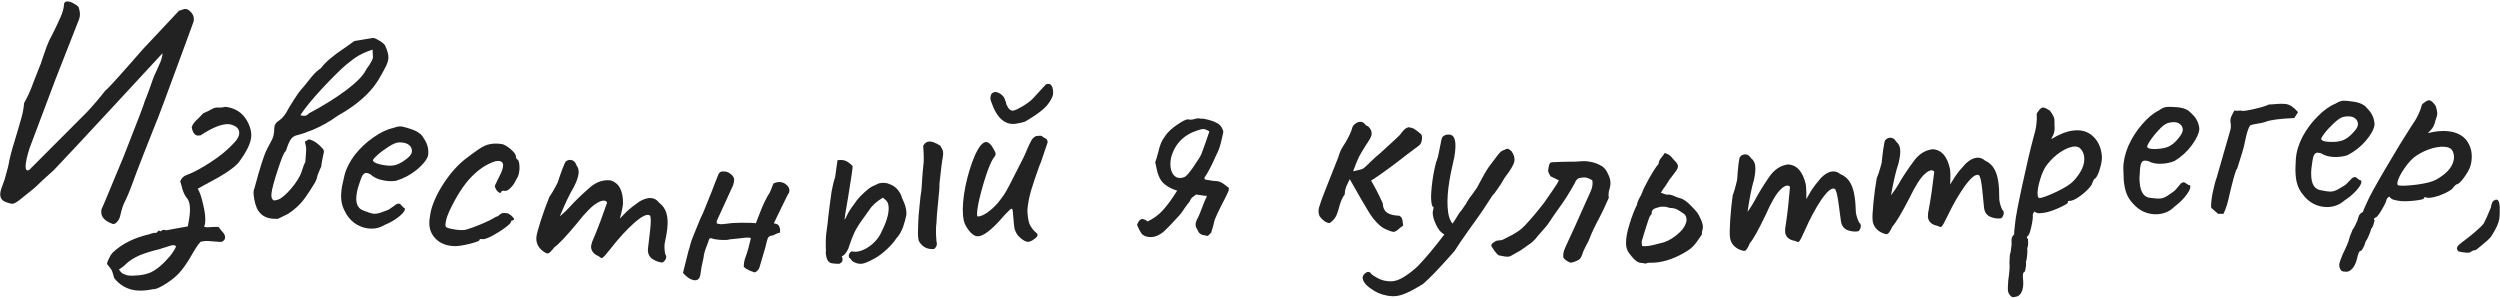
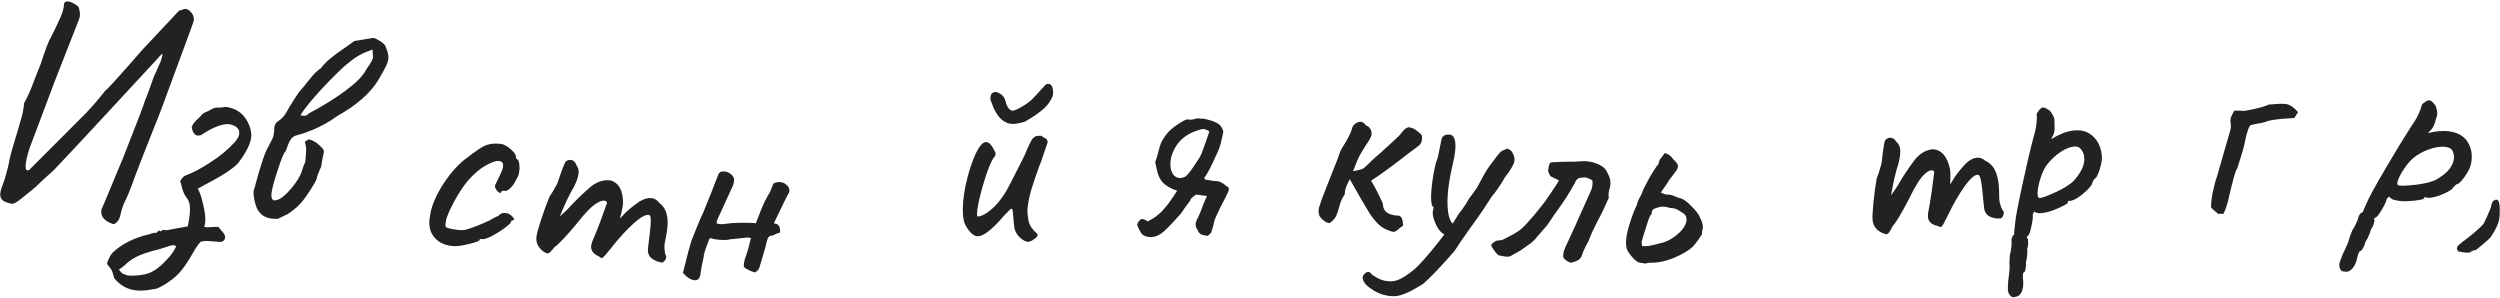
<svg xmlns="http://www.w3.org/2000/svg" width="1752" height="209" viewBox="0 0 1752 209" fill="none">
  <path d="M129.238 6.325C130.704 6.057 132.172 6.722 133.64 8.321C135.108 9.786 135.843 11.452 135.844 13.319C135.845 14.385 135.713 15.185 135.446 15.719L130.259 29.924C116.559 67.269 109.51 86.142 109.11 86.543C107.247 91.211 104.454 98.28 100.729 107.75C97.004 117.22 94.144 124.756 92.149 130.358C90.819 133.959 89.422 137.294 87.958 140.362C86.494 142.896 85.231 146.631 84.168 151.565C83.77 153.165 82.971 154.566 81.772 155.767C80.573 156.968 79.507 157.303 78.573 156.77C73.504 154.908 70.969 152.177 70.966 148.577C70.965 147.644 71.031 146.977 71.164 146.577C71.297 146.577 73.892 140.441 78.947 128.17L86.531 109.963C96.375 85.021 101.363 71.95 101.496 70.749C102.161 69.282 102.826 67.615 103.491 65.748C104.156 63.747 104.688 62.28 105.087 61.346C106.816 56.145 108.213 52.543 109.278 50.542C110.475 48.008 111.54 45.607 112.471 43.34C113.402 40.939 113.867 38.938 113.866 37.338C105.874 46.012 93.153 59.757 75.703 78.573C58.386 97.255 45.732 110.799 37.739 119.207C36.807 120.007 34.209 122.343 29.945 126.214C26.349 129.817 23.551 132.353 21.552 133.821C20.753 134.489 18.688 136.157 15.357 138.827C12.159 141.496 9.894 142.832 8.56 142.833C5.493 142.302 3.292 141.504 1.958 140.439C0.757 139.373 0.156 137.974 0.154 136.24C0.153 134.774 0.618 132.84 1.549 130.439C2.48 127.905 3.079 126.238 3.345 125.437C5.206 119.036 6.268 114.702 6.533 112.435C7.595 107.634 9.589 100.565 12.514 91.229C12.78 90.162 13.511 87.628 14.707 83.627C15.904 79.626 16.634 75.826 16.897 72.225C19.293 68.09 21.555 63.021 23.683 57.019L27.076 48.416C28.007 46.415 29.138 43.281 30.467 39.013C32.063 34.212 33.393 30.677 34.458 28.41C35.656 26.142 36.388 24.741 36.654 24.207C39.05 19.405 40.979 15.337 42.443 12.002C43.907 8.668 44.704 5.8 44.835 3.4C44.834 1.8 45.633 0.999 47.233 0.998C48.7 0.997 50.367 1.595 52.235 2.794C54.102 3.859 55.103 4.724 55.237 5.391C55.772 7.257 56.04 8.79 56.041 9.99C56.042 11.057 55.843 12.19 55.444 13.391L38.882 55.606L20.725 103.822C18.864 109.69 17.934 113.958 17.937 116.624C17.939 119.158 18.806 119.957 20.539 119.022L60.903 78.586C65.299 73.915 69.627 68.845 73.889 63.374C74.822 62.973 80.683 56.635 91.472 44.358L100.063 34.551L125.439 7.528L129.238 6.325Z" fill="#222222" />
  <path d="M95.422 203.517C89.194 202.822 84.078 199.971 80.075 194.963C79.208 191.914 78.612 190.037 78.289 189.33C77.95 188.756 76.839 187.29 74.956 184.933C75.059 184.006 75.538 182.718 76.393 181.069C77.115 179.405 78.006 178.029 79.067 176.94C85.519 170.817 94.112 166.544 104.847 164.119C105.127 164.016 105.687 163.81 106.526 163.501C107.498 163.207 108.381 163.104 109.177 163.193C109.574 163.237 109.935 163.009 110.259 162.509C110.568 162.141 110.87 161.839 111.165 161.604C111.445 161.501 111.828 161.677 112.313 162.134C112.726 162.046 113.226 161.766 113.815 161.295C114.522 160.972 115.259 160.987 116.024 161.341C116.142 161.488 118.329 161.128 122.584 160.261C126.958 159.542 129.969 159.005 131.618 158.653C132.267 155.237 132.696 152.602 132.903 150.746C133.553 144.916 132.863 140.881 130.832 138.642C129.654 137.169 128.669 135.181 127.875 132.678C127.228 130.056 126.699 128.186 126.287 127.067C127.215 124.756 128.792 123.255 131.015 122.563C135.492 120.916 140.985 117.974 147.495 113.736C154.138 109.513 159.831 104.782 164.574 99.542C166.416 97.466 167.432 95.567 167.624 93.845C168.009 90.4 165.779 88.138 160.935 87.061C156.032 86.515 149.236 89.111 140.546 94.849C139.457 94.996 138.779 95.055 138.514 95.025C136.394 94.788 135.003 92.822 134.342 89.126C134.755 87.831 135.345 86.756 136.111 85.902C136.892 84.916 138.026 83.768 139.513 82.458L142.474 79.368C143.314 79.059 144.514 78.522 146.075 77.757C147.651 76.859 148.932 76.197 149.919 75.771C151.038 75.359 152.26 75.227 153.585 75.375C154.116 75.434 154.925 75.39 156.015 75.243C157.119 74.964 158.003 74.861 158.666 74.935C164.864 75.895 169.501 78.827 172.576 83.731C175.298 88.194 176.438 92.413 175.994 96.388C175.492 100.894 172.559 106.738 167.196 113.921C163.941 117.851 155.906 123.126 143.093 129.747L138.587 132.263C139.955 134.428 141.22 138.124 142.381 143.352C143.674 148.594 144.136 152.871 143.767 156.184C143.678 156.979 143.442 157.892 143.059 158.923C144.089 159.306 145.827 159.366 148.271 159.102C150.833 158.985 152.445 158.963 153.108 159.037C153.579 159.627 154.226 160.437 155.051 161.468C156.007 162.514 156.714 163.397 157.17 164.119C157.611 164.973 157.795 165.732 157.721 166.394L157.654 166.99C157.58 167.653 157.249 168.22 156.66 168.691C156.203 169.176 155.636 169.448 154.959 169.507C154.281 169.566 153.148 169.506 151.558 169.329C149.835 169.137 147.972 168.996 145.97 168.907C143.967 168.818 142.134 169.016 140.47 169.501C139.395 170.723 138.29 172.209 137.155 173.961C136.006 175.845 135.181 177.229 134.68 178.112C132.337 182.278 129.913 185.965 127.409 189.174C124.904 192.383 121.48 195.422 117.135 198.291C115.249 199.557 113.386 200.624 111.545 201.492C109.705 202.36 108.32 202.742 107.393 202.638C102.857 203.608 98.867 203.901 95.422 203.517ZM88.005 192.426C87.976 192.691 88.624 192.898 89.949 193.045C92.069 193.282 94.624 193.231 97.613 192.894C100.602 192.557 103.223 191.91 105.476 190.954C109.718 189.012 114.232 185.222 119.02 179.585C121.038 177.127 122.504 174.809 123.418 172.63C123.065 172.188 122.557 171.93 121.895 171.856C120.967 171.753 119.804 171.958 118.405 172.473C117.006 172.988 116.1 173.289 115.688 173.377C115.128 173.583 114.436 173.775 113.611 173.951C112.904 174.274 111.999 174.576 110.894 174.855C106.904 175.752 102.736 177.031 98.392 178.693C94.165 180.502 90.925 182.489 88.671 184.652C87.154 186.227 85.386 187.64 83.369 188.89C84.737 191.055 86.283 192.234 88.005 192.426Z" fill="#222222" />
  <path d="M194.648 153.4C194.25 153.364 192.916 153.309 190.647 153.236C188.522 153.042 186.506 152.39 184.599 151.279C182.704 150.035 181.19 148.291 180.056 146.045C179.284 144.234 178.668 142.17 178.21 139.852C177.752 137.534 177.596 135.578 177.741 133.985C177.801 133.321 178.001 132.603 178.339 131.83C182.193 117.454 185.092 108.413 187.037 104.708L190.932 97.231C191.789 95.167 192.206 92.795 192.183 90.115L192.255 89.318C192.413 87.592 193.21 86.192 194.647 85.118C197.061 83.597 199.06 81.504 200.642 78.836C201.777 76.664 203.516 73.743 205.859 70.074C208.201 66.404 209.892 64.015 210.93 62.904C212.572 61.046 214.076 59.242 215.44 57.491C215.742 57.117 216.799 55.808 218.61 53.563C220.566 51.197 222.685 49.248 224.967 47.716C227.877 43.697 233.323 39.038 241.303 33.741C244.732 31.376 246.881 29.831 247.75 29.107C248.185 28.745 249.416 28.456 251.444 28.239C253.485 27.889 254.776 27.672 255.319 27.588C256.406 27.419 258.241 27.118 260.824 26.684C261.657 26.358 263.088 26.823 265.115 28.079C267.288 29.215 268.851 30.428 269.804 31.72C271.59 35.632 272.386 38.65 272.192 40.774C272.035 42.5 271.461 44.389 270.471 46.441C269.48 48.493 267.639 51.806 264.946 56.381C259.294 65.505 249.768 73.808 236.366 81.289C231.199 85.103 225.482 88.33 219.217 90.972C214.629 92.83 210.899 94.097 208.025 94.772C205.84 95.243 204.174 96.63 203.027 98.936C202.387 100.082 201.789 101.501 201.233 103.19C200.81 104.892 200.309 105.985 199.73 106.467C198.86 107.192 197.127 111.519 194.53 119.449C191.932 127.379 190.501 132.805 190.234 135.726C190.138 136.789 190.186 137.73 190.379 138.551C190.571 139.372 191.115 140.024 192.008 140.507C193.903 140.278 195.418 139.814 196.553 139.114C197.833 138.293 199.426 136.966 201.334 135.131C205.476 130.823 208.537 126.617 210.518 122.513C211.025 121.354 211.562 119.864 212.13 118.041C212.71 116.086 213.314 114.601 213.942 113.587C214.366 108.94 214.572 105.946 214.56 104.606C214.56 103.133 214.253 101.365 213.638 99.3C214.338 98.963 214.905 98.613 215.34 98.251C215.919 97.768 216.602 97.629 217.386 97.835C220.38 98.777 223.331 100.92 226.239 104.265C227.084 105.279 227.246 106.432 226.727 107.723C225.809 111.924 225.265 114.954 225.095 116.813C224.612 117.706 223.761 119.704 222.541 122.806C222.251 124.52 221.701 126.143 220.892 127.676C218.054 132.371 216.025 135.533 214.805 137.163C211.388 142.341 206.981 146.625 201.584 150.016L194.648 153.4ZM210.51 80.74C211.161 80.933 211.952 81.072 212.881 81.157C214.209 81.278 215.398 80.717 216.449 79.474C226.723 73.984 235.452 68.554 242.636 63.184C249.965 57.693 254.619 52.896 256.6 48.792C257.228 47.778 258.079 46.517 259.154 45.008C260.241 43.367 260.984 41.828 261.382 40.391L261.094 34.742C257.086 36.117 253.881 37.498 251.478 38.886C249.22 40.153 246.28 42.295 242.658 45.312C239.036 48.329 233.446 53.844 225.887 61.858C218.461 69.883 213.335 76.177 210.51 80.74Z" fill="#222222" />
-   <path d="M269.565 157.616C265.786 159.947 261.596 160.719 256.996 159.934C253.71 159.373 250.69 158.046 247.937 155.953C245.314 153.882 243.253 151.298 241.753 148.202C240.403 145.807 239.558 143.228 239.219 140.465C238.879 137.702 239.034 134.414 239.685 130.603C239.909 129.289 240.489 126.682 241.425 122.784C242.65 117.989 245.091 113.198 248.748 108.412C252.537 103.648 256.882 99.588 261.784 96.231C266.707 92.743 271.341 90.559 275.685 89.677C278.012 88.722 280.03 88.39 281.739 88.682C282.659 88.839 283.567 89.061 284.465 89.35C285.363 89.638 286.326 89.938 287.355 90.249C290.179 91.137 292.247 92.099 293.558 93.134C295.023 94.06 296.158 95.336 296.962 96.961C299.687 100.808 300.68 104.9 299.939 109.237C298.875 112.302 296.221 115.569 291.977 119.037C287.732 122.506 282.9 125.062 277.479 126.707C274.979 127.092 272.217 127.026 269.194 126.51C265.12 125.815 261.98 124.399 259.774 122.264C258.659 121.668 257.772 121.314 257.115 121.202C255.932 121 254.878 121.631 253.951 123.096C253.156 124.584 252.137 127.386 250.893 131.502C250.605 132.399 250.315 133.702 250.023 135.411C248.879 142.114 250.485 146.176 254.841 147.596C257.752 148.769 259.865 149.468 261.179 149.692C262.756 149.961 264.62 149.738 266.771 149.023L270.887 147.494C271.743 147.235 272.556 146.832 273.325 146.287C274.095 145.742 274.787 145.252 275.402 144.816C275.71 144.598 276.172 144.271 276.787 143.835C277.425 143.267 277.952 142.952 278.369 142.888C278.94 142.714 279.422 142.662 279.817 142.729C280.342 142.819 280.878 143.248 281.423 144.017C281.99 144.655 282.448 145.139 282.798 145.47C283.981 145.672 284.098 146.571 283.149 148.167C282.223 149.632 280.451 151.291 277.836 153.144C275.374 154.888 272.617 156.379 269.565 157.616ZM276.503 115.787C278.894 115.248 281.409 113.987 284.047 112.003C286.817 110.041 288.336 108.271 288.605 106.694C288.875 105.117 288.508 103.701 287.504 102.448C286.501 101.195 284.948 100.389 282.845 100.03C281.268 99.76 280.062 99.69 279.229 99.818C277.299 100.03 274.884 101.105 271.983 103.045C269.104 104.853 266.543 106.783 264.299 108.834C262.055 110.886 261.096 112.143 261.423 112.604C261.879 113.899 264.341 114.928 268.809 115.691C271.832 116.207 274.397 116.239 276.503 115.787Z" fill="#222222" />
  <path d="M318.79 172.507C316.908 172.403 315.509 172.26 314.593 172.078C309.755 171.112 306.067 168.813 303.529 165.179C300.991 161.546 300.257 157.049 301.326 151.688C301.951 145.83 304.615 138.952 309.318 131.052C314.152 123.179 319.497 116.836 325.352 112.022C329.377 108.882 332.802 106.37 335.625 104.486C338.448 102.602 340.919 101.463 343.036 101.07C346.017 100.441 349.207 100.466 352.607 101.144C354.856 102.137 356.949 103.574 358.885 105.456C360.951 107.364 361.841 109.037 361.554 110.475L362.339 111.652C363.124 111.808 363.647 112.932 363.91 115.024C364.198 116.985 364.121 119.077 363.677 121.3C363.312 123.13 362.672 124.634 361.757 125.811C360.739 128.191 359.393 130.166 357.72 131.736C356.178 133.332 354.819 134.012 353.642 133.777C352.204 133.491 351.406 133.739 351.25 134.524C351.145 135.047 350.832 135.256 350.309 135.152C349.655 135.021 348.949 134.473 348.19 133.505C347.431 132.538 346.96 131.493 346.776 130.368C346.855 129.976 347.338 128.917 348.226 127.191C349.114 125.464 350.042 123.542 351.008 121.423C351.714 119.933 352.184 118.599 352.418 117.422C352.94 114.807 352.22 113.304 350.259 112.912C349.213 112.704 348.115 112.756 346.964 113.071C341.16 114.904 335.605 118.554 330.3 124.022C324.994 129.489 319.872 137.441 314.935 147.877C313.707 150.623 312.924 152.846 312.585 154.546C312.324 155.853 312.181 156.912 312.155 157.723C312.26 158.56 312.43 159.069 312.665 159.252C313.267 159.644 314.614 160.049 316.706 160.466C321.544 161.432 325.061 161.522 327.257 160.736C331.885 159.348 337.127 157.267 342.983 154.492C343.584 154.204 344.499 153.707 345.728 153.001C346.983 152.163 348.107 151.64 349.1 151.43C350.303 150.174 351.322 149.494 352.159 149.389C353.022 149.153 354.303 149.205 356.003 149.544C357.598 150.406 358.828 151.399 359.691 152.523C360.581 153.517 360.45 154.17 359.3 154.485C358.907 154.406 358.62 154.485 358.437 154.72C358.254 154.956 358.149 155.139 358.123 155.27C358.254 155.976 356.882 157.401 354.007 159.547C351.132 161.693 348.021 163.655 344.675 165.435C341.354 167.084 339.171 167.804 338.125 167.595C337.602 167.491 337.132 167.465 336.713 167.517C336.295 167.57 336.033 167.858 335.929 168.381C335.825 168.904 333.55 169.741 329.105 170.894C324.818 171.942 321.379 172.48 318.79 172.507Z" fill="#222222" />
  <path d="M466.301 178.417C466.784 178.876 466.98 179.503 466.887 180.297C466.779 181.224 466.34 182.113 465.569 182.963C464.947 183.695 464.371 184.031 463.841 183.969C461.325 183.676 458.952 182.728 456.723 181.125C454.641 179.406 453.778 177.023 454.133 173.977L455.57 161.661C456.296 155.436 456.242 151.873 455.407 150.97C453.544 149.679 449.846 151.462 444.313 156.32C438.912 161.194 433.527 167.077 428.159 173.968C426.425 176.182 425.016 177.897 423.935 179.113C422.853 180.329 422.048 180.907 421.518 180.845C421.121 180.798 420.497 180.39 419.647 179.62C415.681 177.949 413.898 175.392 414.3 171.949C414.346 171.551 414.579 170.706 414.999 169.412C416.833 165.197 418.721 160.517 420.663 155.374C422.621 150.099 424.213 145.653 425.44 142.038C425.136 141.197 424.52 140.722 423.593 140.614C422.269 140.46 420.668 140.944 418.792 142.068C415.219 143.933 410.355 148.802 404.202 156.676C396.554 165.851 391.348 171.352 388.584 173.177C387.472 174.659 386.464 175.816 385.562 176.651C384.807 177.368 384.098 177.688 383.436 177.611C382.906 177.549 381.96 177.036 380.595 176.071C377.017 173.372 375.468 169.97 375.947 165.864C376.178 163.878 377.238 159.974 379.125 154.153C381.012 148.333 382.985 142.925 385.044 137.93C386.499 135.818 387.829 133.624 389.034 131.348C390.387 128.955 391.094 127.494 391.156 126.964C392.01 124.245 393.02 121.342 394.185 118.257C395.351 115.171 396.155 113.452 396.599 113.101C397.634 112.283 398.747 111.943 399.939 112.082C401.926 112.313 403.259 113.543 403.939 115.77C405.226 117.397 405.738 119.336 405.475 121.587C405.182 124.103 404.075 127.263 402.155 131.066C399.332 135.704 396.048 142.569 392.302 151.663C395.439 148.942 397.703 146.79 399.096 145.207C402.8 141.075 407.492 136.521 413.173 131.546C417.804 127.522 422.702 125.811 427.867 126.414C433.835 128.184 436.75 133.692 436.611 142.938C436.426 144.527 436.062 146.498 435.519 148.851C434.991 151.072 434.623 152.505 434.413 153.152C435.036 152.419 436.561 150.852 438.989 148.451C441.549 146.065 444.581 143.666 448.083 141.256C451.26 139.344 454.106 138.535 456.622 138.829C458.741 139.076 460.495 140.153 461.883 142.06C464.479 143.974 466.203 146.457 467.055 149.509C467.923 152.43 468.101 156.075 467.592 160.445C467.329 162.697 467.054 164.477 466.767 165.786C466.194 168.404 465.868 170.044 465.791 170.706C465.497 173.222 465.667 175.792 466.301 178.417Z" fill="#222222" />
  <path d="M542.029 128.595C543.527 127.856 545.008 127.516 546.474 127.576C548.339 127.652 549.913 128.317 551.196 129.57C552.618 130.696 553.294 132.125 553.223 133.857C553.212 134.123 553.052 134.784 552.742 135.839C553.212 134.123 551.696 136.93 548.194 144.26C544.692 151.59 542.797 155.516 542.508 156.038L542.484 156.637C544.349 156.713 545.524 157.362 546.007 158.583C546.63 159.676 546.837 161.152 546.627 163.012C545.417 163.229 544.266 163.649 543.173 164.272C542.08 164.894 541.2 165.192 540.534 165.165C540.135 165.148 539.66 165.329 539.111 165.707C538.562 166.085 538.21 166.537 538.055 167.065C537.766 167.587 537.216 169.633 536.403 173.203L532.218 187.444C531.913 188.365 531.414 189.146 530.721 189.784C530.027 190.423 529.412 190.798 528.873 190.91C528.346 190.755 527.294 190.378 525.717 189.78C524.279 189.054 523.298 188.547 522.776 188.259C522.26 187.837 521.743 187.416 521.227 186.994L521.276 185.795C521.352 183.93 521.764 182.012 522.512 180.041C523.708 176.887 524.956 172.468 526.256 166.783C525.207 166.34 522.534 166.431 518.238 167.056C513.948 167.548 511.603 167.786 511.203 167.769C510.388 168.136 508.781 168.271 506.383 168.173C502.519 168.015 499.802 167.57 498.231 166.839L497.007 167.389C496.692 168.577 496.237 169.893 495.645 171.337C494.011 175.407 493.153 178.441 493.071 180.439C492.728 182.294 492.399 183.815 492.084 185.003C491.763 186.324 491.415 188.312 491.039 190.965C490.754 194.69 489.412 196.503 487.014 196.405C485.549 196.346 483.972 195.747 482.283 194.611C481.373 194.04 480.15 192.922 478.617 191.258L482.443 176.002C482.892 174.819 483.36 173.17 483.846 171.055C484.466 168.945 485.07 167.235 485.657 165.925L488.109 159.82C489.898 155.222 491.518 151.485 492.97 148.609C492.97 148.609 494.53 144.736 497.649 136.99C498.087 136.074 499.056 133.578 500.557 129.503C502.197 125.299 503.163 122.87 503.457 122.215C504.05 120.771 505.145 120.082 506.744 120.147C508.881 120.101 510.658 120.708 512.074 121.967C513.629 123.098 514.441 124.465 514.509 126.069C514.492 126.469 514.399 127.132 514.227 128.06C514.061 128.853 513.904 129.447 513.754 129.842L502.326 154.796L502.26 156.395C502.777 156.816 503.701 157.054 505.034 157.108C506.099 157.152 507.706 157.017 509.854 156.705C512.135 156.398 513.542 156.255 514.075 156.277C515.279 156.193 517.083 156.133 519.487 156.098C521.89 156.062 524.291 156.094 526.689 156.192C528.554 156.268 529.551 156.375 529.678 156.514L532.138 150.209C534.536 143.768 537.016 138.599 539.577 134.7C539.727 134.306 540.023 133.584 540.466 132.535C540.915 131.352 541.436 130.039 542.029 128.595Z" fill="#222222" />
-   <path d="M613.402 180.84C609.52 182.978 606.67 184.26 604.852 184.684C602.645 185.2 600.355 184.776 597.983 183.413C597.503 183.114 596.977 182.621 596.405 181.933C595.933 181.085 595.487 180.641 595.068 180.602L594.886 179.823C594.552 178.395 595.218 177.144 596.885 176.07C598.365 176.546 600.079 176.557 602.027 176.102C605.143 175.374 608.241 173.692 611.323 171.056C614.503 168.26 616.734 165.206 618.015 161.894C621.853 154.289 623.371 148.184 622.569 143.579C622.296 142.41 621.97 141.597 621.589 141.138C621.177 140.549 620.221 139.677 618.719 138.522C614.278 141.202 611.113 144.063 609.222 147.106C604.531 153.405 601.37 158.045 599.739 161.027C598.207 163.85 596.44 168.301 594.437 174.383C592.966 177.465 591.451 179.188 589.893 179.551L590.361 180.675C590.815 182.622 590.115 184.018 588.258 184.862C585.25 184.88 583.071 184.636 581.72 184.13C580.469 183.463 579.601 182.092 579.116 180.014C578.873 178.975 578.741 178.116 578.719 177.437C578.797 176.597 578.825 175.837 578.804 175.158C578.751 174.349 578.715 173.604 578.693 172.925C578.74 171.955 578.746 170.516 578.712 168.607C578.776 166.538 578.882 164.939 579.029 163.809C579.941 157.161 580.406 153.287 580.423 152.188C581.352 144.44 582.141 138.437 582.79 134.178C583.568 129.889 584.379 126.619 585.223 124.368L586.915 112.266C589.313 111.98 591.122 112.105 592.343 112.642C593.663 113.018 595.39 114.258 597.524 116.361C597.637 117.43 596.532 125.013 594.21 139.11C592.546 148.399 591.789 153.368 591.94 154.017C591.971 154.147 592.538 153.056 593.641 150.745C594.744 148.433 596.401 145.855 598.613 143.011C600.802 139.488 604.32 135.791 609.167 131.921C610.704 130.878 612.106 130.139 613.374 129.706C614.612 129.144 615.41 128.752 615.769 128.531C618.756 127.834 621.405 128.037 623.716 129.14C626.127 130.083 628.03 131.487 629.424 133.352C630.817 135.218 631.696 136.929 632.06 138.487C633.376 141.192 634.277 143.584 634.762 145.661C635.096 147.089 635.25 148.628 635.224 150.277C634.761 152.986 633.954 155.982 632.804 159.263C631.623 162.414 630.045 165.041 628.072 167.145C626.679 169.387 624.522 171.876 621.601 174.612C618.679 177.348 615.947 179.424 613.402 180.84ZM654.64 174.496C649.814 174.939 646.221 173.039 643.862 168.798C643.407 166.85 643.231 164.632 643.335 162.143C643.438 159.655 643.483 157.796 643.47 156.567C643.513 153.818 643.837 149.635 644.442 144.017C644.853 140.498 645.082 138.254 645.129 137.284C645.691 134.415 646.056 130.701 646.224 126.143C646.367 123.235 646.74 118.971 647.345 113.353C647.479 110.995 647.36 107.257 646.987 102.141C647.852 100.57 648.999 99.618 650.427 99.284C652.375 98.829 655.19 99.746 658.874 102.035C659.917 103.572 660.575 104.924 660.848 106.093C661.06 107.002 661.024 108.311 660.738 110.021C660.215 112.471 659.422 118.749 658.359 128.855C658.493 130.604 658.185 134.852 657.433 141.6C656.711 148.477 656.329 153.29 656.286 156.039C655.815 159.298 655.811 163.68 656.275 169.186L656.457 169.965C656.851 171.652 656.245 173.163 654.64 174.496Z" fill="#222222" />
  <path d="M721.869 169.106C720.981 169.712 719.702 169.613 718.034 168.809C716.498 167.995 714.925 166.716 713.315 164.971C712.114 163.328 711.307 161.586 710.893 159.746C710.612 157.896 710.24 154.047 709.775 148.199C709.669 146.869 709.351 146.226 708.819 146.268C708.42 146.3 707.543 147.038 706.186 148.484C704.819 149.796 703.157 151.6 701.199 153.896C698.008 157.493 695.024 160.339 692.247 162.432C689.471 164.525 687.147 165.579 685.276 165.594C683.814 165.71 682.14 164.84 680.253 162.984C678.5 161.117 677.052 158.891 675.911 156.307C675.385 154.743 675.038 152.898 674.869 150.772C674.425 145.189 675.017 138.321 676.642 130.167C678.401 122.002 680.582 114.94 683.185 108.982C685.91 102.88 688.469 99.734 690.861 99.544C692.855 99.385 694.89 101.431 696.967 105.68C697.429 106.445 697.681 107.094 697.723 107.626C697.797 108.556 697.339 109.529 696.35 110.544C694.557 113.228 692.59 117.931 690.449 124.656C688.308 131.38 686.662 137.596 685.511 143.305C684.493 149.004 684.449 151.816 685.379 151.742C687.24 151.594 689.375 150.689 691.784 149.026C694.193 147.364 696.565 145.236 698.901 142.643C701.225 139.917 703.274 137.079 705.046 134.129C706.807 131.047 708.954 126.93 711.488 121.78C716.362 112.431 719.007 107.004 719.423 105.5C721.121 101.62 722.326 99.117 723.039 97.99C723.875 96.72 724.941 95.833 726.239 95.328L729.03 95.106C729.838 95.176 730.816 95.7 731.964 96.679C732.926 97.004 733.494 97.427 733.669 97.948C733.967 98.326 734.147 98.913 734.211 99.711L731.607 107.341L730.145 111.67C730.055 112.212 729.445 113.799 728.317 116.43C725.798 123.452 723.905 129.086 722.638 133.333C721.37 137.58 720.512 141.928 720.063 146.378C719.983 147.053 720.006 148.188 720.133 149.783C720.45 153.771 721.07 156.53 721.995 158.062C723.381 160.359 724.715 161.992 725.995 162.96C726.702 163.439 727.077 163.944 727.119 164.476C727.193 165.406 726.469 166.4 724.948 167.457C723.56 168.504 722.534 169.053 721.869 169.106ZM712.702 86.573C704.669 88.148 698.648 83.075 694.64 71.356C694.29 70.314 694.099 69.593 694.067 69.195C693.993 68.264 694.18 67.246 694.627 66.141C694.851 65.588 695.351 65.147 696.127 64.818C696.903 64.489 697.563 64.369 698.105 64.46C699.886 64.987 701.283 65.746 702.298 66.735C703.303 67.591 703.996 68.74 704.378 70.181C704.85 71.08 705.124 71.994 705.198 72.925C706.525 76.163 708.119 77.708 709.98 77.56C710.379 77.529 711.354 77.184 712.907 76.525C718.31 73.822 722.296 70.964 724.866 67.951C724.866 67.951 727.451 65.137 732.621 59.51L732.805 59.295C733.315 58.987 733.77 58.817 734.169 58.785C735.099 58.711 735.78 58.858 736.21 59.225C736.938 59.97 737.395 60.669 737.58 61.323C737.766 61.977 737.885 62.636 737.938 63.301C737.991 63.965 738.033 64.497 738.065 64.896L737.897 65.31C738.226 66.087 737.689 67.735 736.284 70.254C734.868 72.64 733.222 74.644 731.344 76.264C728.977 78.458 724.986 81.25 719.37 84.639C718.482 85.244 717.312 85.672 715.861 85.921C714.409 86.17 713.356 86.387 712.702 86.573Z" fill="#222222" />
  <path d="M806.835 166.156C803.769 166.218 801.485 165.398 799.984 163.695C798.746 161.853 797.704 159.807 796.858 157.557C797.105 156.619 797.554 155.743 798.204 154.929C798.852 153.983 799.642 153.5 800.575 153.481C801.109 153.47 801.713 153.658 802.387 154.044C802.654 154.038 802.923 154.166 803.195 154.427C803.467 154.689 803.806 154.948 804.211 155.207C808.57 153.118 812.183 150.443 815.05 147.184C818.051 143.922 821.359 139.387 824.975 133.579C822.695 132.959 820.407 131.938 818.111 130.518C815.948 129.095 814.384 127.594 813.418 126.013C812.177 124.038 811.261 121.589 810.667 118.668C810.074 115.746 809.707 114.086 809.566 113.689C810.074 112.478 810.824 109.996 811.814 106.242C812.304 104.098 812.866 102.219 813.5 100.606C814.134 98.993 815.229 97.103 816.785 94.938C818.73 92.231 821.479 89.708 825.032 87.368C828.582 84.895 831.091 83.644 832.557 83.614C833.632 83.992 835.031 83.963 836.756 83.528C838.612 82.957 839.942 82.796 840.747 83.047C841.283 83.169 841.751 83.226 842.151 83.218C842.548 83.077 842.948 83.069 843.351 83.194C847.366 83.912 850.521 84.914 852.814 86.201C855.105 87.355 856.613 89.391 857.34 92.31C857.092 93.249 856.726 94.923 856.242 97.334C855.755 99.611 855.197 101.689 854.569 103.569C853.94 105.449 853.176 107.198 852.275 108.817L849.978 113.865C847.676 118.713 845.682 122.288 843.995 124.589L844.42 125.781C846.161 126.145 847.901 126.443 849.639 126.674C851.508 126.77 852.777 126.877 853.446 126.997C855.054 127.364 856.603 128.133 858.094 129.303C859.585 130.472 860.601 131.252 861.143 131.641L861.159 132.441C861.175 133.24 860.926 134.112 860.412 135.056C858.878 138.288 857.66 140.714 856.76 142.332C856.118 143.546 855.349 145.095 854.454 146.98C853.556 148.732 852.599 150.819 851.581 153.24C851.198 154.048 850.764 155.658 850.279 158.068C849.406 161.02 848.907 162.697 848.782 163.099C847.345 164.596 846.427 165.348 846.027 165.356C845.894 165.359 845.626 165.298 845.223 165.173C844.818 164.914 844.215 164.793 843.415 164.809C841.541 164.447 840.254 163.473 839.555 161.887C839.411 161.357 839.064 160.697 838.514 159.908C838.096 158.983 837.879 158.187 837.866 157.521C837.836 156.055 838.466 154.241 839.755 152.081C840.394 150.735 841.22 148.717 842.232 146.03C842.735 144.552 843.624 142.334 844.897 139.374C845.158 139.102 845.351 138.764 845.476 138.362C845.602 137.959 845.66 137.558 845.652 137.158L844.252 137.186L838.233 136.309C837.839 136.584 837.116 137.132 836.066 137.954C835.013 138.642 834.235 139.725 833.732 141.202C833.21 141.746 831.976 143.371 830.031 146.078C828.741 148.238 827.182 150.271 825.354 152.175C821.05 156.93 817.588 160.469 814.968 162.789C812.079 164.982 809.368 166.104 806.835 166.156ZM829.982 124.075C831.176 123.784 833.392 121.271 836.629 116.538C839.867 111.804 841.673 108.833 842.049 107.625C842.558 106.415 843.442 103.996 844.701 100.37C845.961 96.743 846.905 93.99 847.533 92.11C845.776 90.946 844.231 90.377 842.898 90.404C842.498 90.412 841.37 90.702 839.515 91.274C829.577 94.41 823.306 100.806 820.702 110.461C820.338 112.202 820.172 113.873 820.204 115.472C820.259 118.139 820.905 120.393 822.143 122.234C823.378 123.943 825.062 124.775 827.195 124.732C828.128 124.713 829.057 124.494 829.982 124.075Z" fill="#222222" />
  <path d="M972.269 161.138C970.422 160.417 968.717 159.433 967.153 158.187C965.593 156.807 963.976 155.093 962.302 153.043C960.757 151.13 957.764 146.307 953.322 138.573C948.88 130.84 946.406 126.499 945.9 125.55C945.469 126.605 944.901 127.789 944.195 129.102C943.627 130.286 943.194 131.407 942.896 132.465C942.602 133.39 942.432 134.653 942.385 136.252C940.997 138.079 939.861 140.446 938.975 143.355C938.227 146.134 937.635 148.118 937.2 149.306C936.315 152.214 934.512 154.562 931.792 156.35C929.396 156.147 927.107 154.612 924.923 151.747C924.292 150.528 923.998 149.185 924.041 147.719C924.084 146.253 924.464 144.664 925.181 142.951C925.483 141.759 926.498 138.988 928.226 134.636C929.954 130.285 931.324 126.79 932.335 124.152C933.052 122.439 934.204 119.538 935.791 115.45C937.516 111.232 938.456 108.725 938.613 107.929C939.064 106.208 940.335 103.778 942.428 100.638C945.23 96.051 947.01 92.235 947.766 89.189C948.06 88.264 948.752 87.418 949.841 86.649C951.068 85.751 952.281 85.32 953.481 85.355C954.947 85.398 956.125 86.166 957.015 87.66C957.277 87.801 957.671 88.012 958.197 88.294C958.726 88.443 959.118 88.722 959.373 89.129C960.666 90.501 961.288 92.053 961.237 93.786C961.21 94.719 960.843 95.842 960.138 97.155C959.154 98.861 958.106 100.497 956.993 102.065C955.174 104.946 953.63 107.569 952.36 109.933C951.224 112.301 949.858 115.662 948.263 120.017C951.752 119.319 954.037 118.719 955.119 118.217C956.204 117.582 958.054 115.902 960.669 113.178C963.138 110.849 965.466 108.783 967.653 106.98C976.014 99.355 980.47 95.217 981.023 94.566C982.136 92.998 983.104 91.826 983.927 91.049C984.754 90.14 985.84 89.505 987.184 89.144C989.042 89.465 990.299 89.836 990.953 90.255C991.741 90.678 993.372 91.927 995.846 94C996.363 94.549 996.602 95.489 996.563 96.822C996.489 99.354 995.703 101.132 994.206 102.155C993.798 102.41 991.139 104.4 986.228 108.124C976.26 115.969 967.81 122.124 960.876 126.589C963.671 131.34 966.384 136.622 969.015 142.435C969.188 145.641 970.256 147.873 972.22 149.131C974.184 150.39 976.966 151.071 980.564 151.177C981.615 151.741 982.261 152.427 982.505 153.235C982.881 154.046 983.055 154.918 983.028 155.851C983.134 156.788 983.246 157.525 983.363 158.062C982.141 158.826 980.912 159.791 979.677 160.955C978.446 161.986 977.431 162.49 976.632 162.466C975.699 162.439 974.244 161.996 972.269 161.138Z" fill="#222222" />
  <path d="M1059.24 105.932C1060.99 108.392 1061.67 110.74 1061.29 112.974C1060.89 115.34 1058.61 119.213 1054.45 124.593C1052.89 127.438 1051.22 130.063 1049.46 132.469C1047.83 134.897 1046.62 136.45 1045.83 137.127L1039.52 146.807C1036.81 150.81 1033.52 155.458 1029.65 160.751C1024.85 167.51 1021.42 172.541 1019.38 175.844L1016.11 179.55C1007.75 188.95 1001.44 195.452 997.177 199.056C988.854 204.269 982.631 207.067 978.509 207.449C976.711 207.685 974.628 207.601 972.262 207.2C967.924 206.463 964.017 204.785 960.539 202.166C956.908 199.656 955.042 197.108 954.94 194.521C954.965 193.578 955.461 192.648 956.428 191.731C957.396 190.813 958.339 190.432 959.26 190.588C959.917 190.7 960.398 191.052 960.703 191.645C961.621 192.612 963.01 193.592 964.87 194.584C966.839 195.73 969.007 196.504 971.373 196.906C972.293 197.062 973.564 197.142 975.186 197.147C977.905 197.068 980.933 195.959 984.271 193.821C987.61 191.683 990.73 189.238 993.632 186.485C999.217 180.671 1005.41 173.27 1012.21 164.282C1010.46 163.443 1008.9 161.893 1007.52 159.631C1006.17 157.238 1005.16 154.835 1004.49 152.421C1003.95 150.03 1003.9 148.331 1004.34 147.325L1004.71 145.156C1003.52 144.955 1002.92 142.553 1002.89 137.949C1002.99 133.368 1003.54 128.12 1004.55 122.205C1004.93 119.97 1005.54 117.166 1006.38 113.793C1007.26 111.779 1007.96 109.261 1008.48 106.237C1009.14 103.105 1009.55 101.078 1009.71 100.158L1009.84 99.37C1010.11 97.792 1010.43 96.697 1010.81 96.084C1011.31 95.494 1012.01 95.003 1012.88 94.611C1014.02 94.264 1015.12 94.18 1016.17 94.358C1019.85 94.983 1020.87 100.159 1019.22 109.887C1018.97 111.333 1018.36 114.137 1017.38 118.298C1016.94 120.116 1016.4 122.866 1015.78 126.546C1014.62 133.382 1014.18 139.529 1014.47 144.988C1014.76 150.447 1015.92 154.363 1017.96 156.737L1019.61 154.177C1021.7 150.611 1023.23 148.369 1024.2 147.451C1026.69 143.951 1028.15 141.698 1028.59 140.691C1029.01 139.815 1029.99 138.427 1031.53 136.524L1035 131.636C1035.39 130.892 1036.67 128.539 1038.83 124.578C1041.02 120.486 1043.05 117.248 1044.95 114.864C1045.65 113.902 1046.7 112.524 1048.08 110.731C1049.49 108.806 1050.6 107.44 1051.42 106.631C1052.23 105.823 1053.05 105.354 1053.89 105.225C1055.09 104.483 1056.03 104.168 1056.68 104.28C1057.21 104.369 1058.06 104.92 1059.24 105.932Z" fill="#222222" />
  <path d="M1050.38 178.952C1049.63 178.575 1048.63 177.557 1047.38 175.898C1046.29 174.125 1045.51 172.937 1045.06 172.334C1045.19 171.41 1045.56 170.722 1046.17 170.269C1046.9 169.835 1047.42 169.505 1047.72 169.279C1048.19 168.808 1049.11 168.534 1050.46 168.459C1051.95 168.402 1052.92 168.204 1053.38 167.864C1053.96 167.544 1055.41 166.808 1057.73 165.658C1060.05 164.507 1062.11 163.319 1063.9 162.094C1065.84 160.755 1067.45 159.369 1068.73 157.935C1072.86 153.542 1077.32 148.252 1082.11 142.067C1083.62 139.993 1085.57 137.173 1087.97 133.609C1090.51 129.932 1092 127.518 1092.43 126.368L1086.58 123.512C1086.35 123.21 1086.03 122.626 1085.62 121.758C1085.2 120.891 1084.97 120.184 1084.91 119.637C1084.99 119.109 1085.07 118.515 1085.17 117.855C1085.39 116.271 1085.68 115.168 1086.04 114.546C1086.53 113.942 1087.31 113.65 1088.39 113.669C1092.59 113.461 1096.04 113.348 1098.74 113.329C1102.78 113.366 1105.82 113.262 1107.88 113.017C1109.52 112.847 1111.33 112.903 1113.31 113.186C1116.74 113.676 1119.76 114.713 1122.36 116.297C1124.23 117.371 1125.72 119.2 1126.83 121.783C1128.32 124.555 1128.88 127.195 1128.53 129.703C1128.39 130.627 1128.2 131.541 1127.93 132.447C1127.69 133.22 1127.5 134.068 1127.37 134.992C1127.2 136.18 1127.23 137.396 1127.45 138.641C1124.83 144.732 1122.15 150.276 1119.42 155.273C1118.87 156.272 1118.03 157.969 1116.88 160.364C1115.72 162.759 1114.82 164.852 1114.16 166.643C1113.48 168.567 1112.62 170.33 1111.59 171.933C1110.1 174.818 1109.09 177.165 1108.56 178.976C1108.09 180.39 1107.34 181.427 1106.3 182.087C1105.41 182.634 1104.4 183.096 1103.27 183.473C1102.29 183.737 1101.66 183.917 1101.38 184.011C1100.81 184.2 1099.91 183.936 1098.66 183.219C1097.42 182.503 1096.4 181.617 1095.61 180.561C1095.46 179.731 1095.47 178.656 1095.66 177.336C1095.81 176.28 1096.29 174.866 1097.08 173.093C1100.55 165.777 1105.36 155.151 1111.53 141.216L1114.78 134.003C1115.35 132.872 1115.74 131.514 1115.97 129.93C1116.14 128.742 1116.11 127.526 1115.88 126.282C1113.88 125.188 1112.29 124.556 1111.1 124.387C1110.44 124.293 1109.7 124.321 1108.87 124.472C1108.04 124.623 1107.28 124.717 1106.61 124.755C1105.15 125.49 1104.18 126.631 1103.69 128.178C1100.24 134.419 1096.84 139.859 1093.48 144.498C1090.13 149.137 1087.5 152.937 1085.59 155.898C1084.88 157.142 1083 159.433 1079.96 162.771C1078.04 164.921 1076.66 166.543 1075.84 167.636L1073.26 170.097C1072.51 170.663 1071.23 171.559 1069.44 172.785C1067.65 174.01 1066.38 174.906 1065.63 175.472L1058.81 179.347C1057.92 179.894 1056.42 180.017 1054.31 179.715C1052.35 179.301 1051.04 179.046 1050.38 178.952Z" fill="#222222" />
  <path d="M1151.85 184.375C1149.72 184.397 1148.05 183.948 1146.84 183.027C1145.63 182.106 1144.55 181.051 1143.61 179.861C1142.66 178.671 1141.98 177.811 1141.58 177.282C1140.23 175.429 1139.54 173.17 1139.51 170.503C1139.47 166.903 1140.29 162.428 1141.97 157.077C1143.64 151.592 1145.4 147.04 1147.22 143.421C1147.35 142.22 1147.86 140.747 1148.78 139.004C1149.83 137.26 1150.48 135.986 1150.74 135.184C1151.25 133.445 1152.88 130.094 1155.63 125.132C1158.51 120.035 1160.74 116.611 1162.33 114.861C1162.44 113.26 1163.09 111.786 1164.28 110.441C1165.46 108.961 1166.25 107.886 1166.65 107.216C1167.05 107.345 1167.72 107.604 1168.65 107.995C1169.59 108.385 1170.6 109.174 1171.68 110.363C1172.09 111.026 1172.76 111.819 1173.7 112.742C1174.78 113.664 1175.53 114.79 1175.94 116.119C1175.95 117.452 1175.37 118.858 1174.18 120.337C1173.13 121.682 1172.47 122.555 1172.21 122.958C1170.76 124.707 1169.65 126.252 1168.86 127.594C1168.07 128.935 1167.42 129.942 1166.89 130.614C1165.97 131.824 1164.99 133.301 1163.94 135.046C1166.08 135.956 1167.55 136.408 1168.35 136.399C1169.95 136.249 1171.69 136.631 1173.56 137.545C1175.44 138.325 1176.98 138.843 1178.18 139.097C1180.32 139.874 1182.81 141.782 1185.64 144.819C1188.6 147.721 1190.43 150.102 1191.12 151.962C1192.61 154.88 1193.37 157.205 1193.39 158.939C1193.4 159.605 1193.34 160.139 1193.21 160.541C1192.82 161.745 1192.63 163.013 1192.65 164.347C1192.12 165.152 1191.2 166.495 1189.89 168.376C1188.71 170.121 1187.52 171.601 1186.33 172.813C1185.15 174.026 1183.63 175.175 1181.77 176.261C1172.63 181.824 1163.92 184.448 1155.65 184.135C1155.12 184.141 1154.45 184.281 1153.66 184.556C1152.99 184.83 1152.39 184.769 1151.85 184.375ZM1152.93 172.563C1154.53 172.546 1156.39 172.26 1158.52 171.704C1160.65 171.149 1162.31 170.731 1163.51 170.452C1166.97 169.882 1170.62 168.111 1174.45 165.137C1178.29 162.163 1180.66 159.138 1181.56 156.062C1181.82 155.259 1181.94 154.591 1181.94 154.058C1181.92 152.058 1181.23 150.599 1179.89 149.679C1179.49 149.417 1178.68 148.892 1177.47 148.105C1176.4 147.316 1175.33 146.727 1174.26 146.338C1173.19 145.949 1172.12 145.761 1171.05 145.772L1170.65 145.776C1170.38 145.779 1169.65 145.586 1168.44 145.199C1167.77 144.939 1166.71 144.817 1165.24 144.832C1163.91 144.846 1162.91 144.99 1162.24 145.264C1161.85 145.401 1161.18 145.608 1160.25 145.885C1159.32 146.161 1158.59 146.635 1158.07 147.308C1157.67 147.845 1157.48 148.647 1157.49 149.714C1157.49 149.98 1157.17 150.451 1156.51 151.124C1155.98 151.663 1154.55 155.745 1152.23 163.37L1150.69 168.586C1150.56 168.854 1150.49 169.188 1150.5 169.588L1150.73 172.386L1152.93 172.563Z" fill="#222222" />
-   <path d="M1303 156.163C1303.58 156.489 1303.93 157.048 1304.03 157.841C1304.16 158.766 1303.95 159.735 1303.41 160.749C1302.99 161.613 1302.51 162.08 1301.99 162.151C1299.48 162.487 1296.94 162.154 1294.39 161.151C1291.94 159.998 1290.52 157.902 1290.11 154.862L1288.47 142.572C1287.64 136.361 1286.7 132.92 1285.67 132.251C1283.55 131.46 1280.41 134.1 1276.24 140.173C1272.21 146.229 1268.44 153.258 1264.94 161.26C1263.81 163.833 1262.86 165.843 1262.12 167.288C1261.37 168.734 1260.73 169.492 1260.2 169.562C1259.8 169.616 1259.1 169.374 1258.09 168.837C1253.83 168.196 1251.47 166.158 1251.01 162.722C1250.96 162.325 1250.98 161.448 1251.06 160.092C1251.8 155.553 1252.48 150.553 1253.09 145.09C1253.69 139.495 1254.13 134.794 1254.43 130.987C1253.93 130.247 1253.21 129.939 1252.29 130.063C1250.97 130.24 1249.53 131.104 1247.99 132.656C1244.99 135.345 1241.48 141.264 1237.46 150.412C1232.31 161.19 1228.62 167.805 1226.39 170.256C1225.68 171.965 1224.99 173.336 1224.32 174.367C1223.77 175.249 1223.16 175.734 1222.5 175.822C1221.97 175.893 1220.92 175.629 1219.36 175.031C1215.23 173.297 1212.89 170.382 1212.34 166.286C1212.08 164.303 1212.14 160.259 1212.53 154.153C1212.93 148.047 1213.5 142.319 1214.27 136.971C1215.16 134.565 1215.9 132.11 1216.51 129.608C1217.23 126.955 1217.56 125.365 1217.49 124.836C1217.64 121.99 1217.91 118.928 1218.27 115.65C1218.64 112.372 1219 110.509 1219.34 110.059C1220.14 109.01 1221.14 108.406 1222.33 108.247C1224.31 107.981 1225.9 108.844 1227.11 110.835C1228.76 112.094 1229.74 113.846 1230.04 116.093C1230.37 118.604 1230.08 121.939 1229.16 126.098C1227.56 131.289 1226.08 138.753 1224.69 148.489C1227.06 145.078 1228.72 142.434 1229.68 140.557C1232.25 135.639 1235.67 130.068 1239.95 123.845C1243.45 118.804 1247.77 115.938 1252.93 115.247C1259.15 115.49 1263.33 120.109 1265.48 129.104C1265.69 130.69 1265.82 132.69 1265.88 135.104C1265.91 137.386 1265.91 138.866 1265.87 139.545C1266.29 138.681 1267.38 136.786 1269.14 133.86C1271.03 130.916 1273.38 127.844 1276.18 124.644C1278.79 122.008 1281.35 120.522 1283.86 120.186C1285.97 119.903 1287.94 120.514 1289.75 122.02C1292.74 123.234 1295.02 125.215 1296.6 127.963C1298.16 130.579 1299.23 134.067 1299.82 138.429C1300.12 140.675 1300.29 142.468 1300.34 143.807C1300.43 146.486 1300.52 148.155 1300.6 148.816C1300.94 151.327 1301.74 153.776 1303 156.163Z" fill="#222222" />
  <path d="M1403.24 147.114C1403.81 147.459 1404.14 148.029 1404.22 148.825C1404.31 149.754 1404.07 150.716 1403.5 151.711C1403.05 152.561 1402.56 153.012 1402.03 153.065C1399.51 153.319 1396.99 152.902 1394.47 151.815C1392.07 150.583 1390.71 148.441 1390.41 145.39L1389.17 133.052C1388.54 126.817 1387.72 123.348 1386.71 122.645C1384.62 121.784 1381.39 124.319 1377.03 130.252C1372.8 136.171 1368.8 143.072 1365.04 150.955C1363.82 153.489 1362.81 155.467 1362.01 156.887C1361.22 158.307 1360.56 159.043 1360.02 159.097C1359.63 159.137 1358.93 158.872 1357.93 158.302C1353.7 157.521 1351.41 155.406 1351.07 151.957C1351.03 151.559 1351.07 150.683 1351.2 149.33C1352.09 144.819 1352.93 139.843 1353.72 134.403C1354.5 128.831 1355.1 124.147 1355.53 120.352C1355.05 119.596 1354.35 119.265 1353.42 119.358C1352.09 119.492 1350.63 120.308 1349.04 121.808C1345.95 124.397 1342.25 130.197 1337.92 139.207C1332.42 149.811 1328.52 156.3 1326.21 158.676C1325.44 160.362 1324.71 161.709 1324.01 162.717C1323.42 163.58 1322.8 164.044 1322.14 164.111C1321.61 164.164 1320.57 163.867 1319.03 163.217C1314.96 161.349 1312.71 158.358 1312.3 154.245C1312.1 152.255 1312.3 148.215 1312.89 142.126C1313.49 136.036 1314.25 130.33 1315.19 125.01C1316.16 122.634 1316.99 120.206 1317.67 117.725C1318.48 115.097 1318.86 113.518 1318.81 112.988C1319.06 110.149 1319.42 107.097 1319.9 103.833C1320.37 100.569 1320.79 98.718 1321.15 98.28C1321.98 97.258 1323 96.687 1324.19 96.567C1326.18 96.367 1327.75 97.282 1328.89 99.311C1330.5 100.624 1331.41 102.407 1331.64 104.663C1331.89 107.183 1331.49 110.507 1330.43 114.634C1328.67 119.769 1326.93 127.18 1325.23 136.865C1327.71 133.534 1329.46 130.946 1330.48 129.102C1333.21 124.271 1336.81 118.816 1341.29 112.738C1344.95 107.814 1349.37 105.092 1354.54 104.572C1360.75 105.019 1364.78 109.774 1366.63 118.834C1366.79 120.426 1366.86 122.43 1366.83 124.844C1366.79 127.126 1366.74 128.605 1366.68 129.282C1367.13 128.433 1368.28 126.575 1370.14 123.708C1372.12 120.828 1374.57 117.835 1377.48 114.729C1380.17 112.18 1382.77 110.779 1385.29 110.526C1387.42 110.313 1389.36 110.988 1391.13 112.553C1394.07 113.865 1396.29 115.92 1397.78 118.719C1399.25 121.385 1400.21 124.907 1400.65 129.285C1400.87 131.54 1400.99 133.338 1400.99 134.678C1400.99 137.358 1401.02 139.029 1401.09 139.693C1401.34 142.213 1402.06 144.687 1403.24 147.114Z" fill="#222222" />
  <path d="M1411.3 208.272C1410.24 208.392 1409.31 207.893 1408.52 206.775C1407.75 205.922 1407.29 204.833 1407.14 203.508C1407.04 202.581 1407.11 200.291 1407.37 196.639C1408.2 190.91 1408.5 186.985 1408.26 184.865C1408.19 184.203 1408.21 183.194 1408.32 181.84C1408.45 180.617 1408.53 179.469 1408.54 178.394C1408.96 177.407 1409.26 175.897 1409.44 173.865C1409.76 171.95 1409.84 170.264 1409.67 168.807C1409.6 168.144 1409.71 167.327 1410 166.355C1410.44 165.5 1410.96 164.77 1411.57 164.166C1411.48 163.371 1411.54 162.156 1411.76 160.521C1411.96 158.754 1412.09 157.532 1412.15 156.854C1412.41 153.202 1414.04 144.431 1417.04 130.542C1420.03 116.653 1422.66 105.421 1424.92 96.849C1426 93.372 1426.72 90.205 1427.07 87.348C1427.41 84.491 1427.5 82.268 1427.32 80.678C1427.26 80.148 1427.34 79.669 1427.56 79.242C1427.9 78.667 1428.42 77.937 1429.13 77.053C1429.95 76.021 1430.76 75.46 1431.55 75.371C1432.22 75.296 1432.97 75.479 1433.83 75.919C1434.68 76.36 1435.55 76.867 1436.42 77.439C1437.34 78.542 1438.07 79.602 1438.58 80.617C1439.23 81.617 1439.63 82.713 1439.76 83.906C1439.8 84.303 1439.81 85.577 1439.79 87.727C1440.1 90.509 1439.77 92.895 1438.78 94.884C1437.78 96.741 1437.41 97.588 1437.66 97.426C1443.31 93.972 1448.45 91.984 1453.09 91.461C1458.65 90.835 1463.16 92.138 1466.61 95.373C1470.19 98.592 1472.31 103.05 1472.95 108.747C1473.22 111.132 1472.82 114.129 1471.75 117.738C1470.8 121.2 1469.72 123.602 1468.53 124.943C1467.74 125.033 1466.84 126.543 1465.82 129.475C1464.34 131.789 1461.75 134.362 1458.04 137.195C1454.32 139.895 1451.63 141.07 1449.98 140.719C1449.85 140.734 1449.66 140.822 1449.41 140.984C1449.16 141.147 1449.06 141.493 1449.12 142.023C1449.18 142.553 1447.04 143.8 1442.7 145.765C1438.36 147.73 1434.73 148.877 1431.82 149.205C1430.23 149.384 1429.03 149.452 1428.22 149.409C1427.39 149.234 1426.55 148.859 1425.68 148.286C1424.85 149.318 1424.49 150.232 1424.58 151.027C1424.74 152.484 1424.38 155.209 1423.48 159.2C1422.59 163.192 1421.75 165.233 1420.95 165.322C1420.84 165.47 1420.67 165.757 1420.45 166.184C1420.36 166.597 1420.61 167.038 1421.2 167.508C1421.25 167.906 1421.28 168.841 1421.32 170.313C1421.35 171.785 1421.14 172.949 1420.7 173.804C1420.84 174.996 1420.82 176.608 1420.64 178.641C1420.48 180.805 1420.2 182.448 1419.79 183.567C1419.97 185.157 1419.87 186.711 1419.51 188.228C1419.29 189.863 1418.92 190.71 1418.39 190.769C1417.62 191.124 1417.44 193.09 1417.84 196.667C1418.08 199.995 1417.71 202.653 1416.73 204.642C1415.74 206.631 1414.46 207.716 1412.87 207.895L1411.3 208.272ZM1429.44 138.806C1431.43 138.582 1435.29 137.141 1441.03 134.482C1446.88 131.675 1450.89 129.144 1453.05 126.888C1455.57 124.19 1457.54 121.419 1458.96 118.575C1460.37 115.598 1460.92 112.719 1460.6 109.936C1460.37 107.816 1459.55 105.962 1458.17 104.374C1457.07 103.021 1455.4 102.472 1453.15 102.725C1450.5 103.024 1447.43 104.309 1443.92 106.582C1440.56 108.84 1437.52 111.664 1434.82 115.055C1432.7 117.708 1430.97 121.392 1429.62 126.106C1428.26 130.687 1427.72 134.237 1428 136.754C1428.17 138.211 1428.64 138.895 1429.44 138.806Z" fill="#222222" />
-   <path d="M1523.98 144.716C1520.9 147.917 1517.04 149.712 1512.39 150.101C1509.07 150.378 1505.81 149.848 1502.62 148.509C1499.57 147.159 1496.92 145.172 1494.7 142.548C1492.79 140.567 1491.33 138.28 1490.31 135.69C1489.29 133.099 1488.62 129.877 1488.3 126.024C1488.19 124.695 1488.1 122.027 1488.03 118.018C1488.02 113.069 1489.19 107.82 1491.53 102.272C1494.01 96.713 1497.2 91.696 1501.11 87.222C1505.01 82.614 1508.95 79.341 1512.93 77.403C1514.95 75.896 1516.82 75.071 1518.55 74.926C1519.48 74.849 1520.41 74.837 1521.35 74.892C1522.3 74.948 1523.3 74.997 1524.38 75.041C1527.33 75.195 1529.58 75.61 1531.1 76.285C1532.75 76.816 1534.17 77.768 1535.36 79.141C1538.96 82.185 1540.94 85.899 1541.31 90.284C1541.04 93.517 1539.29 97.343 1536.04 101.762C1532.8 106.181 1528.76 109.864 1523.92 112.81C1521.6 113.807 1518.91 114.434 1515.85 114.689C1511.73 115.034 1508.34 114.448 1505.67 112.931C1504.44 112.633 1503.49 112.511 1502.83 112.567C1501.63 112.667 1500.77 113.542 1500.24 115.191C1499.84 116.83 1499.55 119.798 1499.38 124.094C1499.32 125.035 1499.37 126.37 1499.51 128.097C1500.08 134.873 1502.65 138.405 1507.22 138.692C1510.33 139.1 1512.55 139.249 1513.88 139.138C1515.47 139.005 1517.22 138.324 1519.13 137.094L1522.73 134.585C1523.5 134.12 1524.18 133.527 1524.79 132.807C1525.4 132.088 1525.95 131.44 1526.43 130.864C1526.68 130.576 1527.04 130.144 1527.53 129.568C1528.01 128.859 1528.44 128.422 1528.83 128.255C1529.33 127.945 1529.79 127.774 1530.19 127.74C1530.72 127.696 1531.34 127.978 1532.06 128.587C1532.77 129.063 1533.34 129.417 1533.76 129.649C1534.95 129.549 1535.29 130.391 1534.77 132.174C1534.24 133.824 1532.94 135.872 1530.87 138.32C1528.92 140.624 1526.63 142.756 1523.98 144.716ZM1520.25 102.48C1522.43 101.361 1524.55 99.512 1526.61 96.931C1528.8 94.34 1529.83 92.247 1529.7 90.652C1529.56 89.058 1528.85 87.779 1527.57 86.816C1526.28 85.853 1524.58 85.46 1522.45 85.638C1520.86 85.772 1519.67 86.004 1518.9 86.337C1517.08 87.024 1515.01 88.668 1512.69 91.271C1510.35 93.741 1508.36 96.249 1506.69 98.797C1505.03 101.344 1504.42 102.8 1504.85 103.165C1505.62 104.306 1508.26 104.687 1512.78 104.309C1515.83 104.054 1518.32 103.444 1520.25 102.48Z" fill="#222222" />
  <path d="M1554.38 149.829C1553.41 148.936 1551.82 147.534 1549.6 145.625C1549.38 143.5 1549.7 140.083 1550.57 135.376C1551.57 130.53 1552.55 126.819 1553.51 124.243L1563.12 90.812C1563.36 90.135 1563.44 88.797 1563.35 86.799C1563.2 86.405 1563.11 85.808 1563.08 85.009C1563.02 83.543 1563.36 82.128 1564.1 80.762C1564.84 79.397 1565.4 78.306 1565.77 77.49L1567.37 77.623C1567.77 77.606 1568.31 77.584 1568.97 77.556C1569.76 77.389 1570.43 77.428 1570.98 77.672C1572.19 77.888 1575.24 77.427 1580.13 76.288C1585.15 75.144 1588.38 74.141 1589.81 73.281L1597 72.78C1598.59 72.713 1599.8 72.729 1600.6 72.829C1603.8 72.695 1607.08 74.626 1610.45 78.622L1607.82 82.736C1597.7 83.159 1590.99 84.04 1587.71 85.379C1586.67 85.823 1584.88 86.231 1582.36 86.604C1579.84 86.976 1578.06 87.384 1577.01 87.829C1576.11 88.8 1575.15 91.309 1574.12 95.356C1573.22 99.397 1572.66 101.956 1572.44 103.033L1571.22 107.288C1568.75 115.265 1567.51 119.187 1567.51 119.053C1567.58 117.582 1566.91 119.278 1565.52 124.141C1564.25 128.865 1563.27 132.709 1562.6 135.673C1561.38 141.729 1559.91 146.462 1558.19 149.87L1554.38 149.829Z" fill="#222222" />
-   <path d="M1642.88 140.569C1639.58 143.539 1635.6 145.051 1630.93 145.104C1627.6 145.142 1624.39 144.378 1621.3 142.813C1618.35 141.246 1615.86 139.075 1613.83 136.297C1612.07 134.184 1610.78 131.798 1609.95 129.141C1609.12 126.483 1608.68 123.222 1608.64 119.355C1608.62 118.022 1608.72 115.354 1608.95 111.351C1609.29 106.414 1610.83 101.262 1613.57 95.898C1616.44 90.531 1619.99 85.758 1624.21 81.576C1628.43 77.261 1632.59 74.281 1636.71 72.634C1638.83 71.277 1640.75 70.588 1642.49 70.569C1643.42 70.558 1644.35 70.614 1645.29 70.737C1646.22 70.859 1647.22 70.981 1648.29 71.103C1651.23 71.469 1653.44 72.045 1654.91 72.828C1656.52 73.476 1657.86 74.528 1658.95 75.982C1662.32 79.278 1664.03 83.125 1664.08 87.525C1663.58 90.731 1661.56 94.421 1658 98.594C1654.45 102.768 1650.16 106.151 1645.12 108.741C1642.73 109.568 1640 109.999 1636.93 110.034C1632.8 110.081 1629.46 109.252 1626.9 107.547C1625.7 107.161 1624.76 106.972 1624.1 106.979C1622.9 106.993 1621.97 107.803 1621.32 109.411C1620.81 111.017 1620.31 113.956 1619.82 118.228C1619.7 119.163 1619.65 120.497 1619.67 122.23C1619.75 129.03 1622.05 132.737 1626.6 133.353C1629.67 133.984 1631.87 134.293 1633.21 134.278C1634.81 134.26 1636.6 133.706 1638.59 132.617L1642.36 130.374C1643.16 129.965 1643.89 129.423 1644.54 128.749C1645.2 128.075 1645.8 127.468 1646.32 126.929C1646.59 126.659 1646.98 126.254 1647.51 125.715C1648.04 125.042 1648.5 124.637 1648.9 124.499C1649.43 124.227 1649.89 124.088 1650.29 124.084C1650.83 124.077 1651.43 124.404 1652.1 125.063C1652.78 125.589 1653.31 125.983 1653.72 126.245C1654.92 126.231 1655.19 127.095 1654.55 128.836C1653.9 130.443 1652.45 132.393 1650.21 134.685C1648.1 136.842 1645.66 138.804 1642.88 140.569ZM1642.2 98.174C1644.45 97.215 1646.7 95.522 1648.94 93.097C1651.31 90.67 1652.49 88.656 1652.47 87.056C1652.45 85.457 1651.84 84.13 1650.63 83.077C1649.42 82.024 1647.74 81.51 1645.61 81.534C1644.01 81.552 1642.81 81.699 1642.01 81.975C1640.15 82.529 1637.97 84.02 1635.46 86.449C1632.96 88.744 1630.78 91.102 1628.94 93.523C1627.11 95.944 1626.39 97.353 1626.79 97.748C1627.47 98.94 1630.08 99.511 1634.61 99.46C1637.68 99.425 1640.21 98.996 1642.2 98.174Z" fill="#222222" />
  <path d="M1641.97 190.243C1640.92 190.025 1640.2 189.261 1639.79 187.95C1639.33 186.9 1639.23 185.723 1639.51 184.418C1639.7 183.504 1640.49 181.353 1641.87 177.965C1644.45 172.783 1645.96 169.148 1646.4 167.06C1646.53 166.407 1646.87 165.455 1647.4 164.205C1647.91 163.084 1648.34 162.016 1648.68 160.999C1649.4 160.194 1650.15 158.854 1650.95 156.978C1651.86 155.26 1652.46 153.683 1652.76 152.247C1652.9 151.594 1653.25 150.852 1653.84 150.02C1654.52 149.346 1655.25 148.816 1656.01 148.43C1656.17 147.647 1656.61 146.513 1657.33 145.029C1658.08 143.414 1658.58 142.293 1658.85 141.668C1660.24 138.28 1664.53 130.458 1671.72 118.202C1678.9 105.946 1684.91 96.098 1689.73 88.66C1691.85 85.697 1693.52 82.913 1694.74 80.308C1695.97 77.703 1696.74 75.618 1697.07 74.052C1697.18 73.529 1697.41 73.1 1697.75 72.763C1698.25 72.322 1698.97 71.792 1699.92 71.173C1701.02 70.45 1701.97 70.17 1702.75 70.334C1703.4 70.47 1704.07 70.881 1704.74 71.566C1705.42 72.252 1706.08 73.003 1706.72 73.819C1707.26 75.157 1707.62 76.389 1707.79 77.515C1708.09 78.668 1708.12 79.832 1707.88 81.006C1707.8 81.398 1707.41 82.611 1706.71 84.644C1706.14 87.385 1705.07 89.547 1703.52 91.129C1701.99 92.581 1701.37 93.268 1701.66 93.192C1708.1 91.677 1713.61 91.397 1718.18 92.35C1723.66 93.495 1727.53 96.142 1729.8 100.293C1732.2 104.471 1732.81 109.366 1731.64 114.978C1731.15 117.327 1729.83 120.049 1727.69 123.143C1725.7 126.133 1723.93 128.08 1722.38 128.982C1721.6 128.819 1720.27 129.971 1718.39 132.44C1716.26 134.174 1712.99 135.807 1708.58 137.339C1704.2 138.74 1701.29 139.017 1699.83 138.168C1699.7 138.14 1699.49 138.165 1699.2 138.241C1698.91 138.317 1698.71 138.616 1698.6 139.138C1698.5 139.66 1696.07 140.176 1691.34 140.685C1686.6 141.195 1682.79 141.15 1679.92 140.55C1678.36 140.223 1677.19 139.913 1676.44 139.619C1675.71 139.194 1675.02 138.574 1674.38 137.758C1673.27 138.481 1672.64 139.234 1672.47 140.017C1672.17 141.453 1670.98 143.927 1668.88 147.44C1666.79 150.952 1665.35 152.627 1664.56 152.463C1664.41 152.567 1664.16 152.787 1663.81 153.124C1663.6 153.488 1663.7 153.986 1664.11 154.617C1664.03 155.009 1663.78 155.909 1663.35 157.317C1662.92 158.726 1662.36 159.767 1661.67 160.441C1661.43 161.616 1660.9 163.141 1660.1 165.017C1659.28 167.024 1658.49 168.495 1657.75 169.43C1657.43 170.996 1656.85 172.443 1656.03 173.769C1655.31 175.254 1654.69 175.942 1654.17 175.833C1653.33 175.93 1652.55 177.741 1651.81 181.265C1651 184.501 1649.81 186.91 1648.26 188.492C1646.7 190.074 1645.14 190.702 1643.57 190.375L1641.97 190.243ZM1680.91 129.929C1682.87 130.337 1686.99 130.176 1693.27 129.444C1699.71 128.609 1704.31 127.458 1707.07 125.99C1710.3 124.213 1713.04 122.196 1715.28 119.94C1717.55 117.553 1718.97 114.989 1719.54 112.249C1719.98 110.16 1719.78 108.145 1718.96 106.203C1718.35 104.577 1716.93 103.532 1714.71 103.069C1712.1 102.524 1708.78 102.784 1704.75 103.848C1700.84 104.94 1697.07 106.673 1693.44 109.049C1690.6 110.908 1687.81 113.865 1685.05 117.922C1682.33 121.847 1680.71 125.05 1680.19 127.53C1679.89 128.966 1680.13 129.765 1680.91 129.929Z" fill="#222222" />
  <path d="M1725.16 176.66C1723.72 176.409 1722.88 176.196 1722.64 176.019C1722.4 175.842 1722.1 175.183 1721.76 174.041C1721.9 173.252 1722.3 172.51 1722.96 171.812C1723.6 171.246 1724.39 170.572 1725.34 169.789C1727.96 167.942 1730.85 165.67 1734.03 162.972C1737.2 160.274 1739.4 158.15 1740.61 156.602C1742.03 153.871 1743.69 150.166 1745.58 145.487C1746.04 142.859 1746.65 141.274 1747.42 140.73C1748.34 140.079 1749.14 139.81 1749.79 139.923C1751.37 140.196 1752.04 143.357 1751.8 149.406C1751.75 151.291 1751.64 152.693 1751.48 153.612C1750.96 156.634 1749.12 160.579 1745.98 165.448C1745.23 166.67 1743.2 168.619 1739.89 171.295C1736.7 174.124 1734.84 175.493 1734.31 175.402C1733.65 175.289 1732.63 175.721 1731.25 176.698C1730.78 177.024 1729.95 177.15 1728.74 177.077C1727.67 177.026 1726.48 176.887 1725.16 176.66Z" fill="#222222" />
</svg>